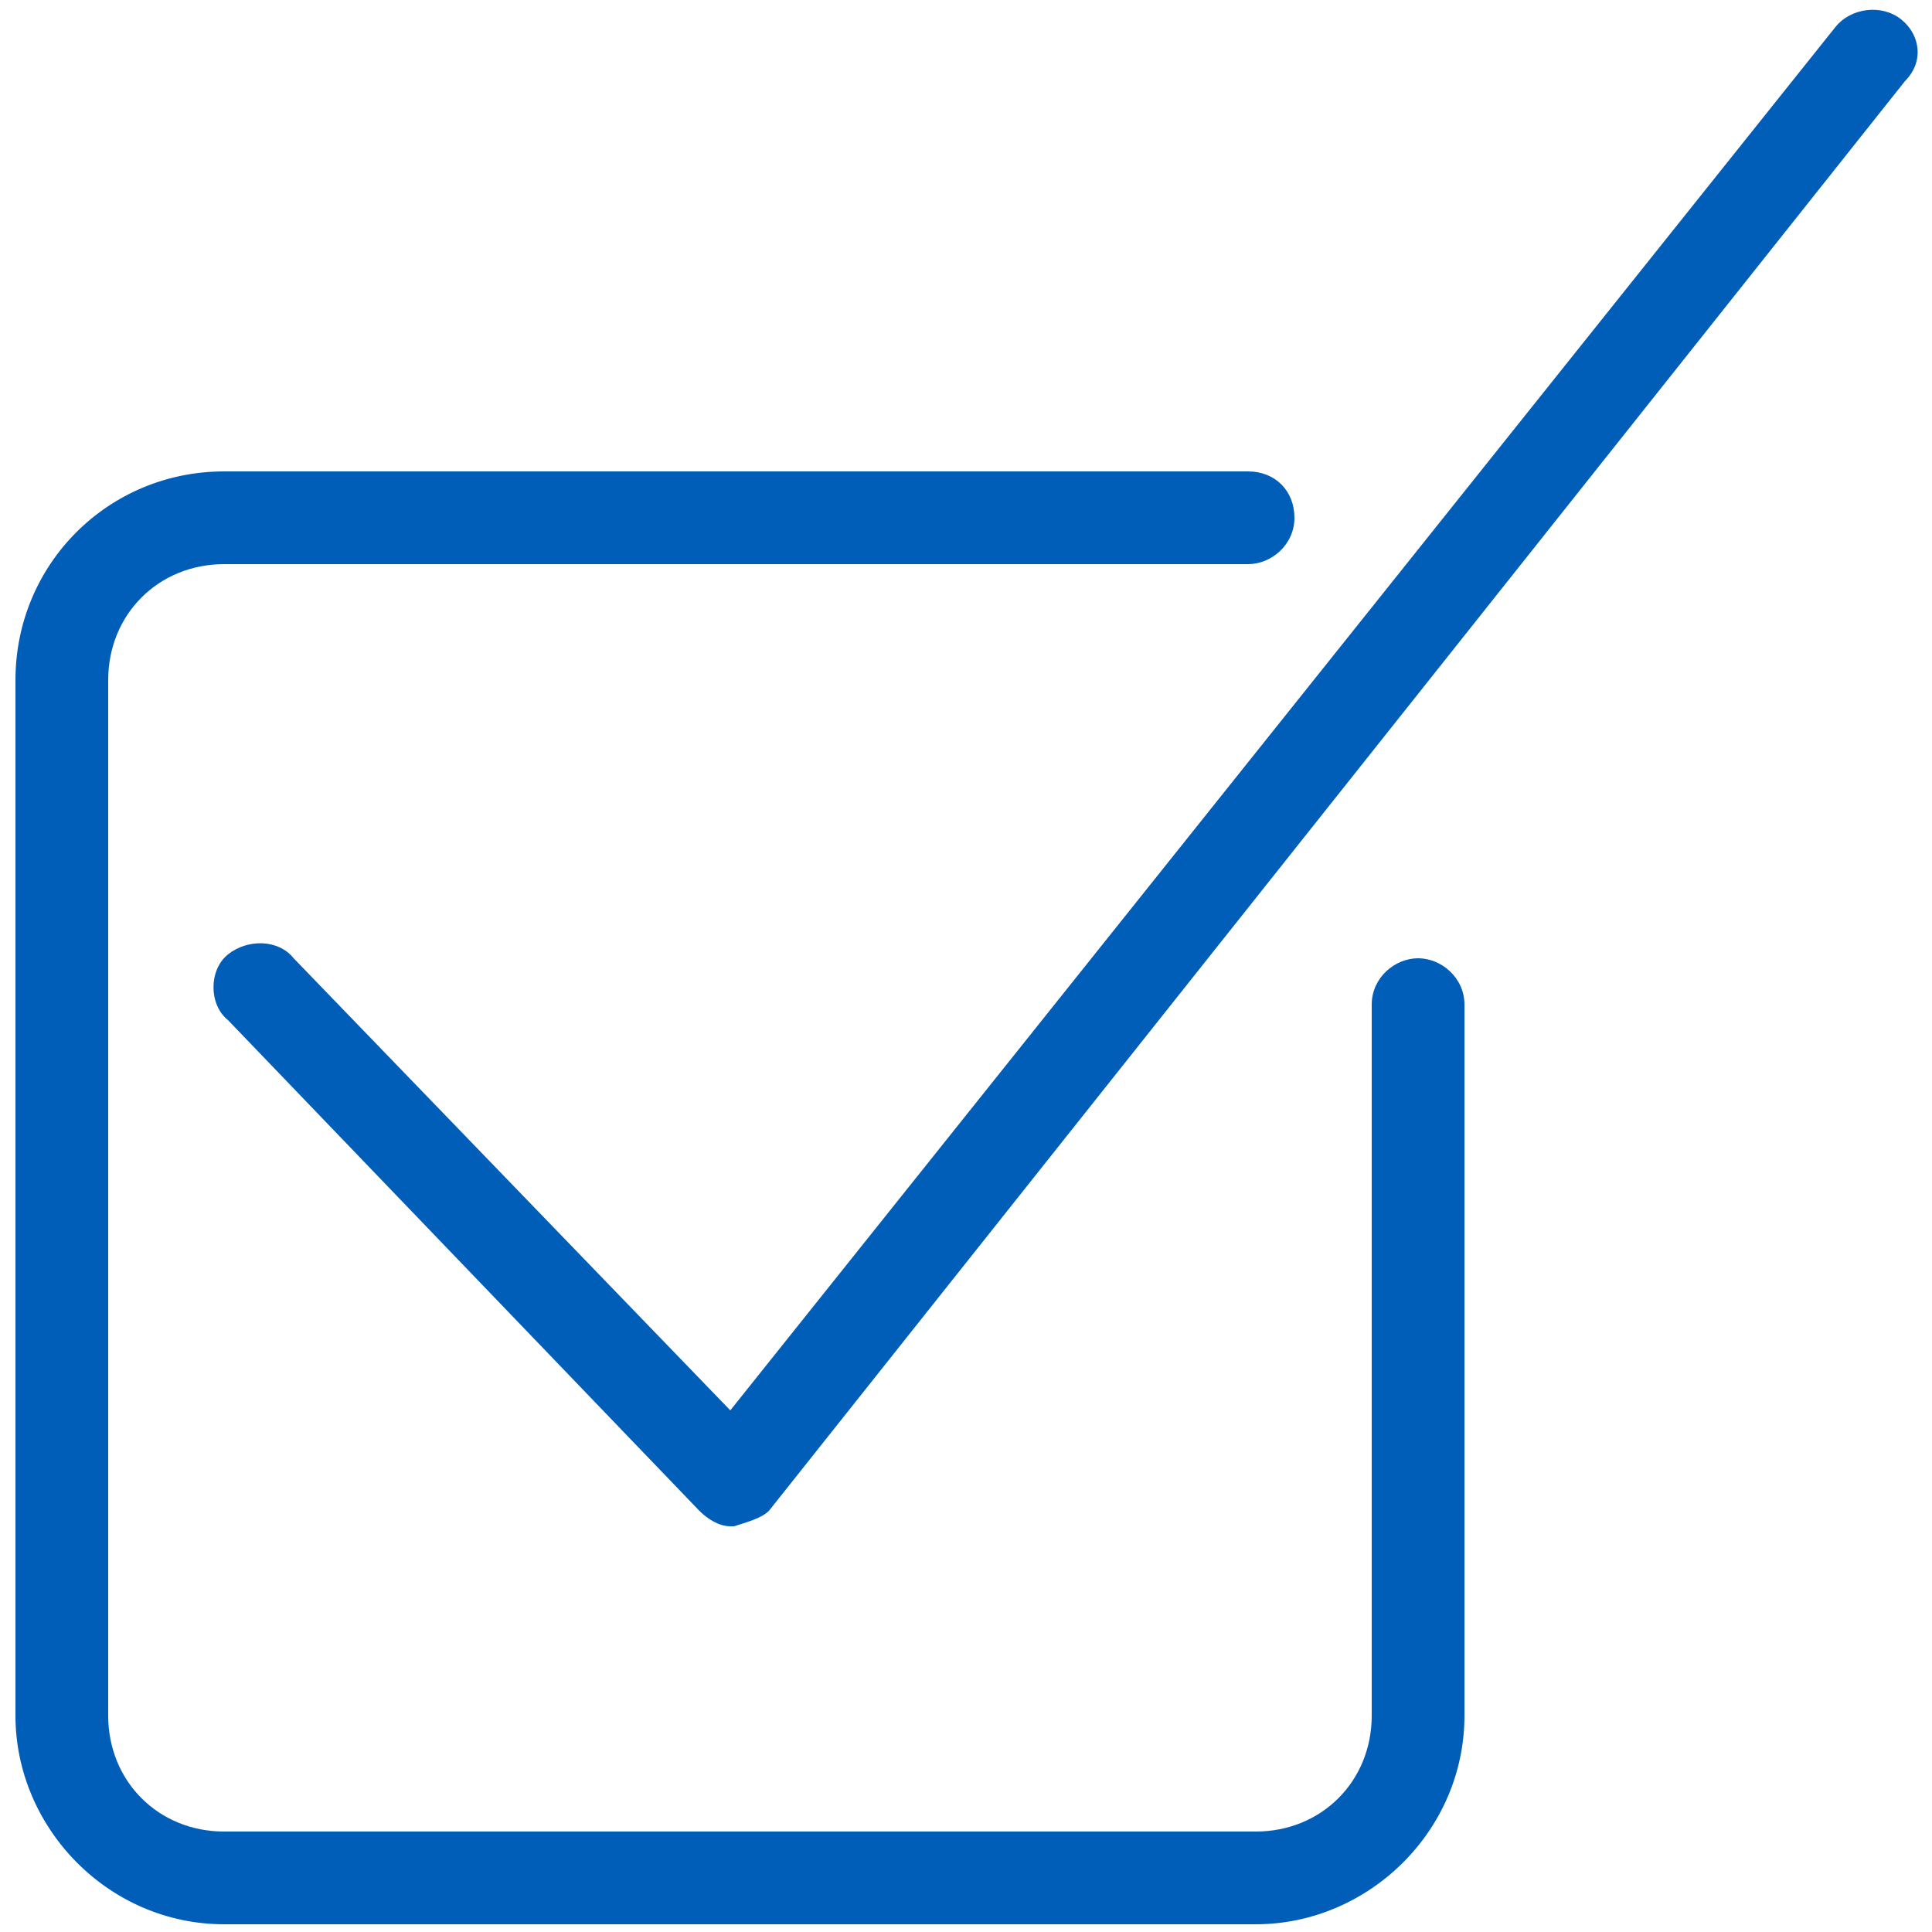
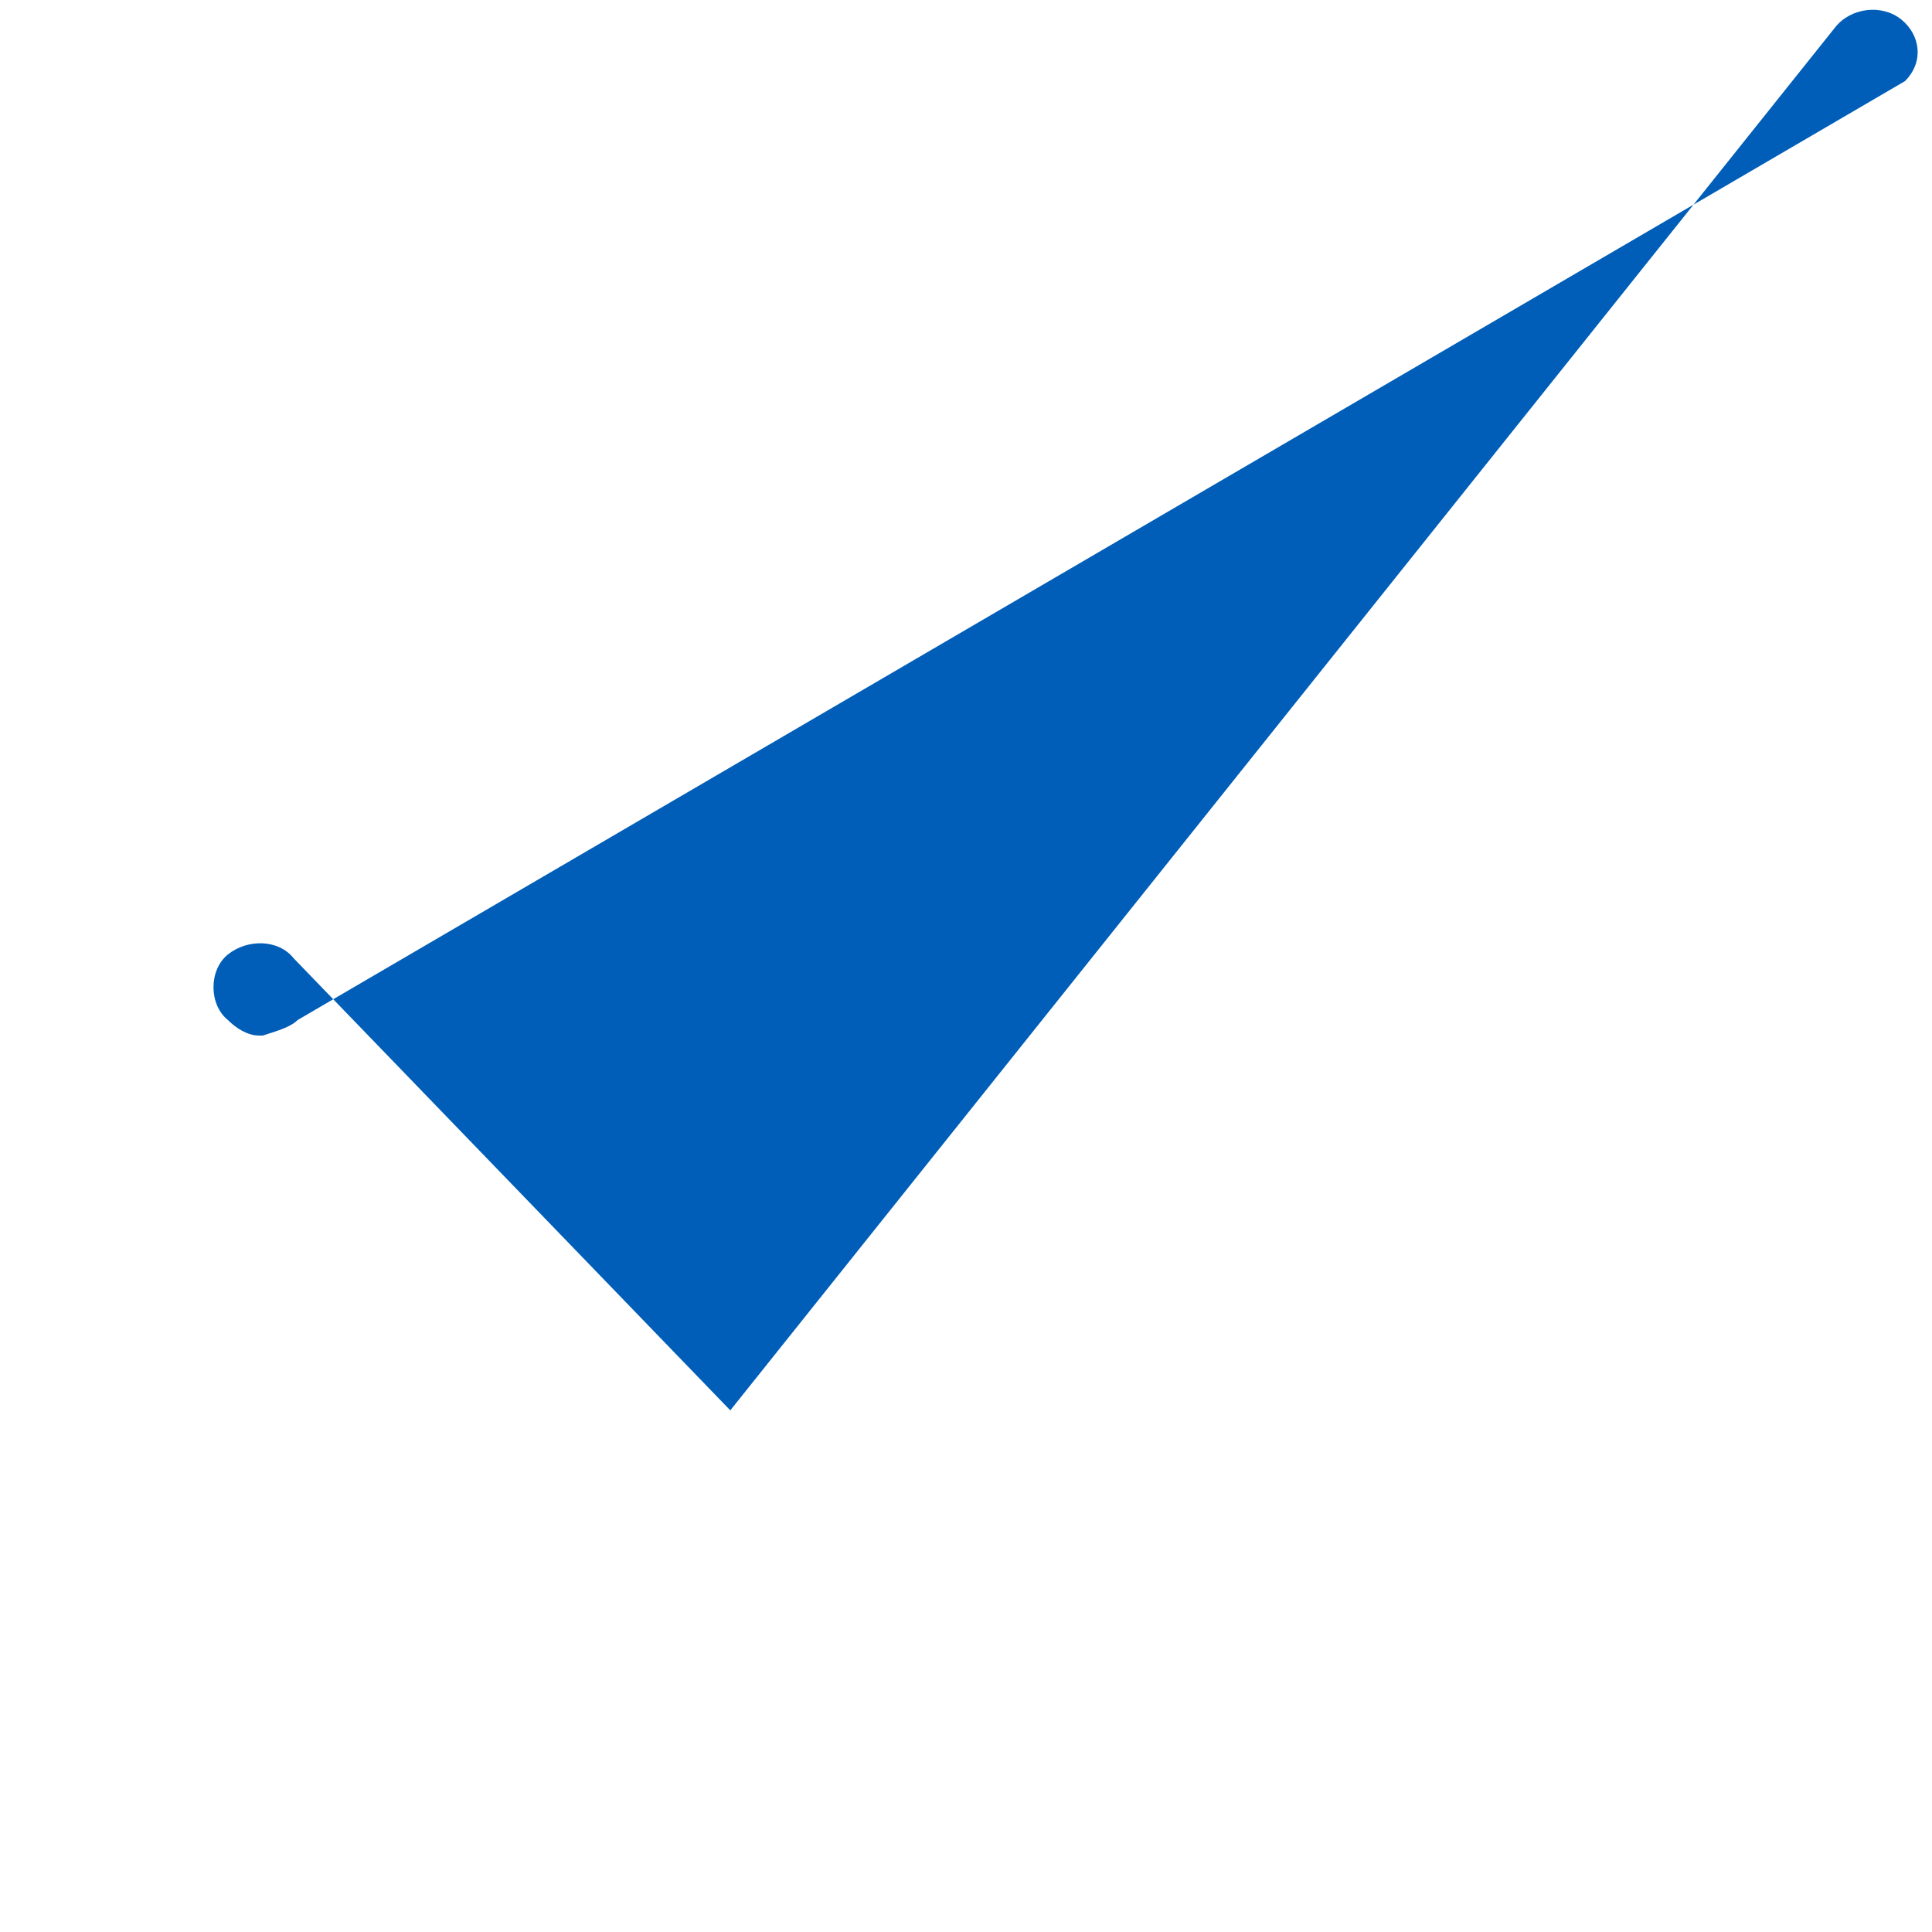
<svg xmlns="http://www.w3.org/2000/svg" version="1.1" id="Layer_1" x="0px" y="0px" viewBox="0 0 50 50" style="enable-background:new 0 0 50 50;" xml:space="preserve">
  <style type="text/css">
	.st0{fill:#005EB8;}
</style>
  <g>
-     <path class="st0" d="M36.7,24.8c-0.6,0-1.2,0.5-1.2,1.2v18.4c0,1.7-1.3,3-3,3H5.8c-1.7,0-3-1.3-3-3V17.6c0-1.7,1.3-3,3-3h26.5   c0.6,0,1.2-0.5,1.2-1.2c0-0.7-0.5-1.2-1.2-1.2H5.8c-3,0-5.4,2.4-5.4,5.4v26.8c0,2.9,2.4,5.4,5.4,5.4h26.7c2.9,0,5.4-2.4,5.4-5.4V26   C37.9,25.3,37.3,24.8,36.7,24.8" />
-     <path class="st0" d="M49.2,0.5c-0.5-0.4-1.3-0.3-1.7,0.2L18.9,36.5L7.6,24.8c-0.4-0.5-1.2-0.5-1.7-0.1S5.4,26,5.9,26.4l12.2,12.7   c0.2,0.2,0.5,0.4,0.8,0.4c0.1,0,0.1,0,0.1,0c0.3-0.1,0.7-0.2,0.9-0.4L49.3,2.1C49.8,1.6,49.7,0.9,49.2,0.5" />
+     <path class="st0" d="M49.2,0.5c-0.5-0.4-1.3-0.3-1.7,0.2L18.9,36.5L7.6,24.8c-0.4-0.5-1.2-0.5-1.7-0.1S5.4,26,5.9,26.4c0.2,0.2,0.5,0.4,0.8,0.4c0.1,0,0.1,0,0.1,0c0.3-0.1,0.7-0.2,0.9-0.4L49.3,2.1C49.8,1.6,49.7,0.9,49.2,0.5" />
  </g>
</svg>